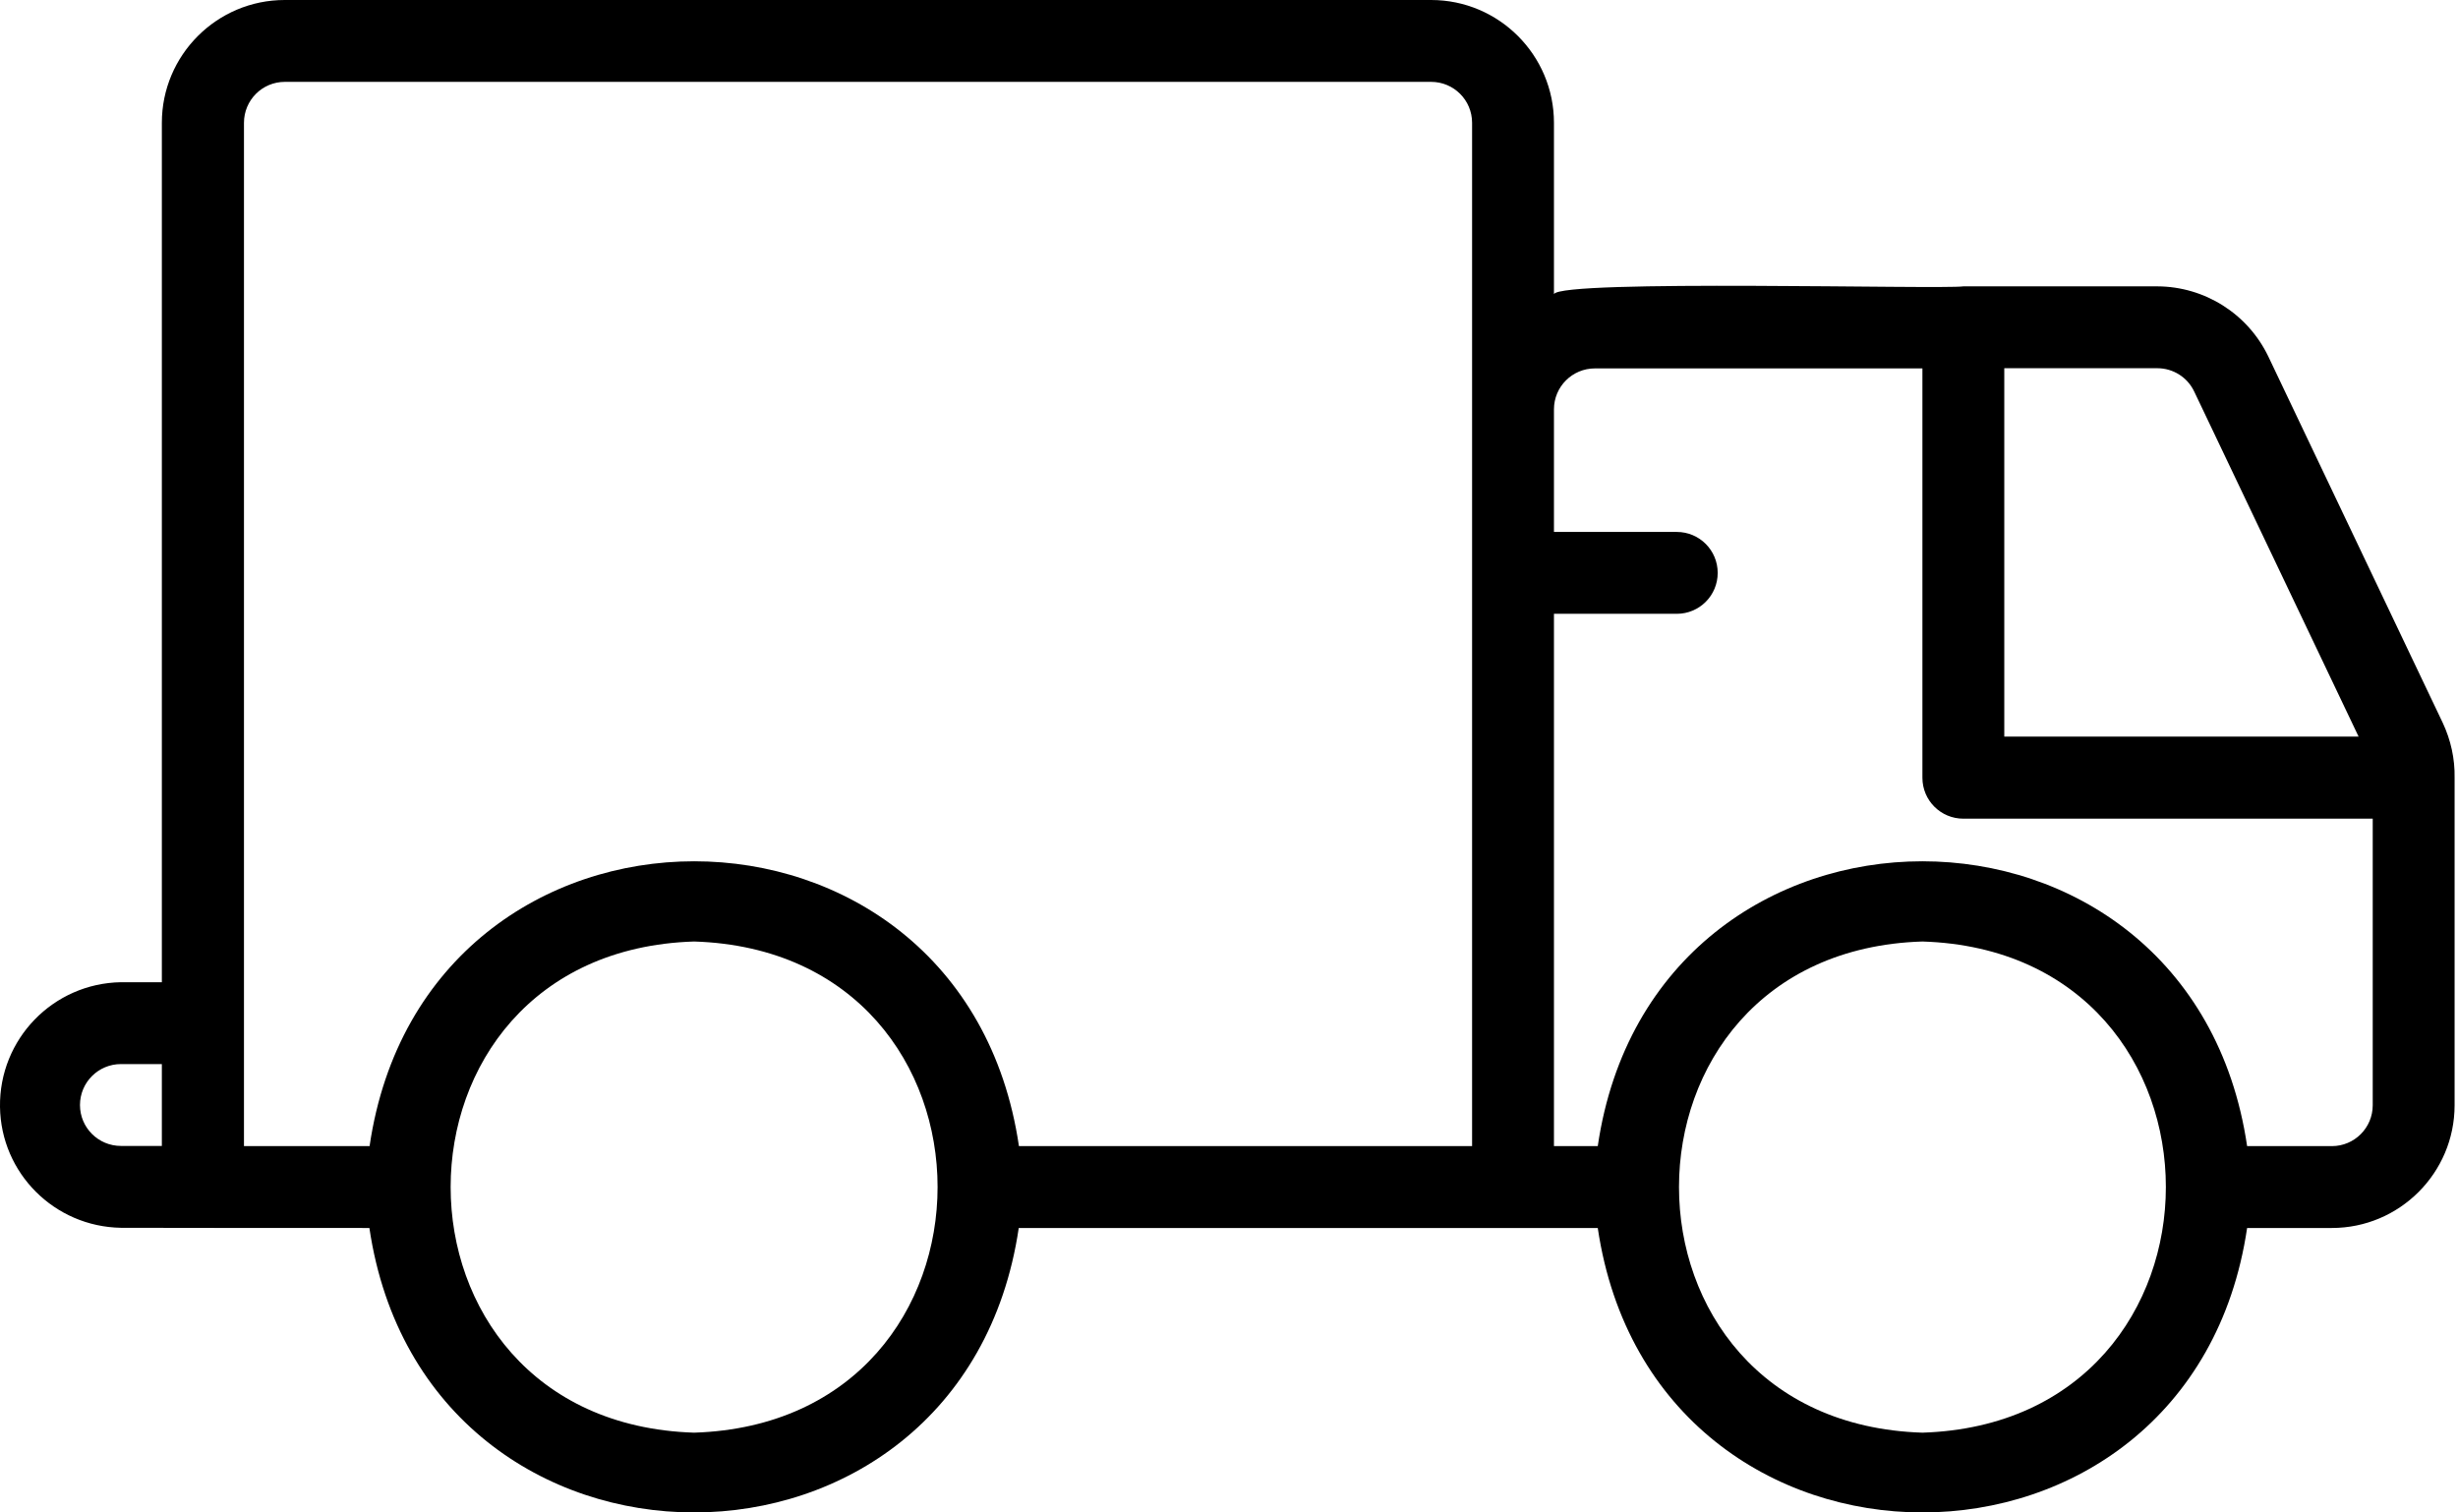
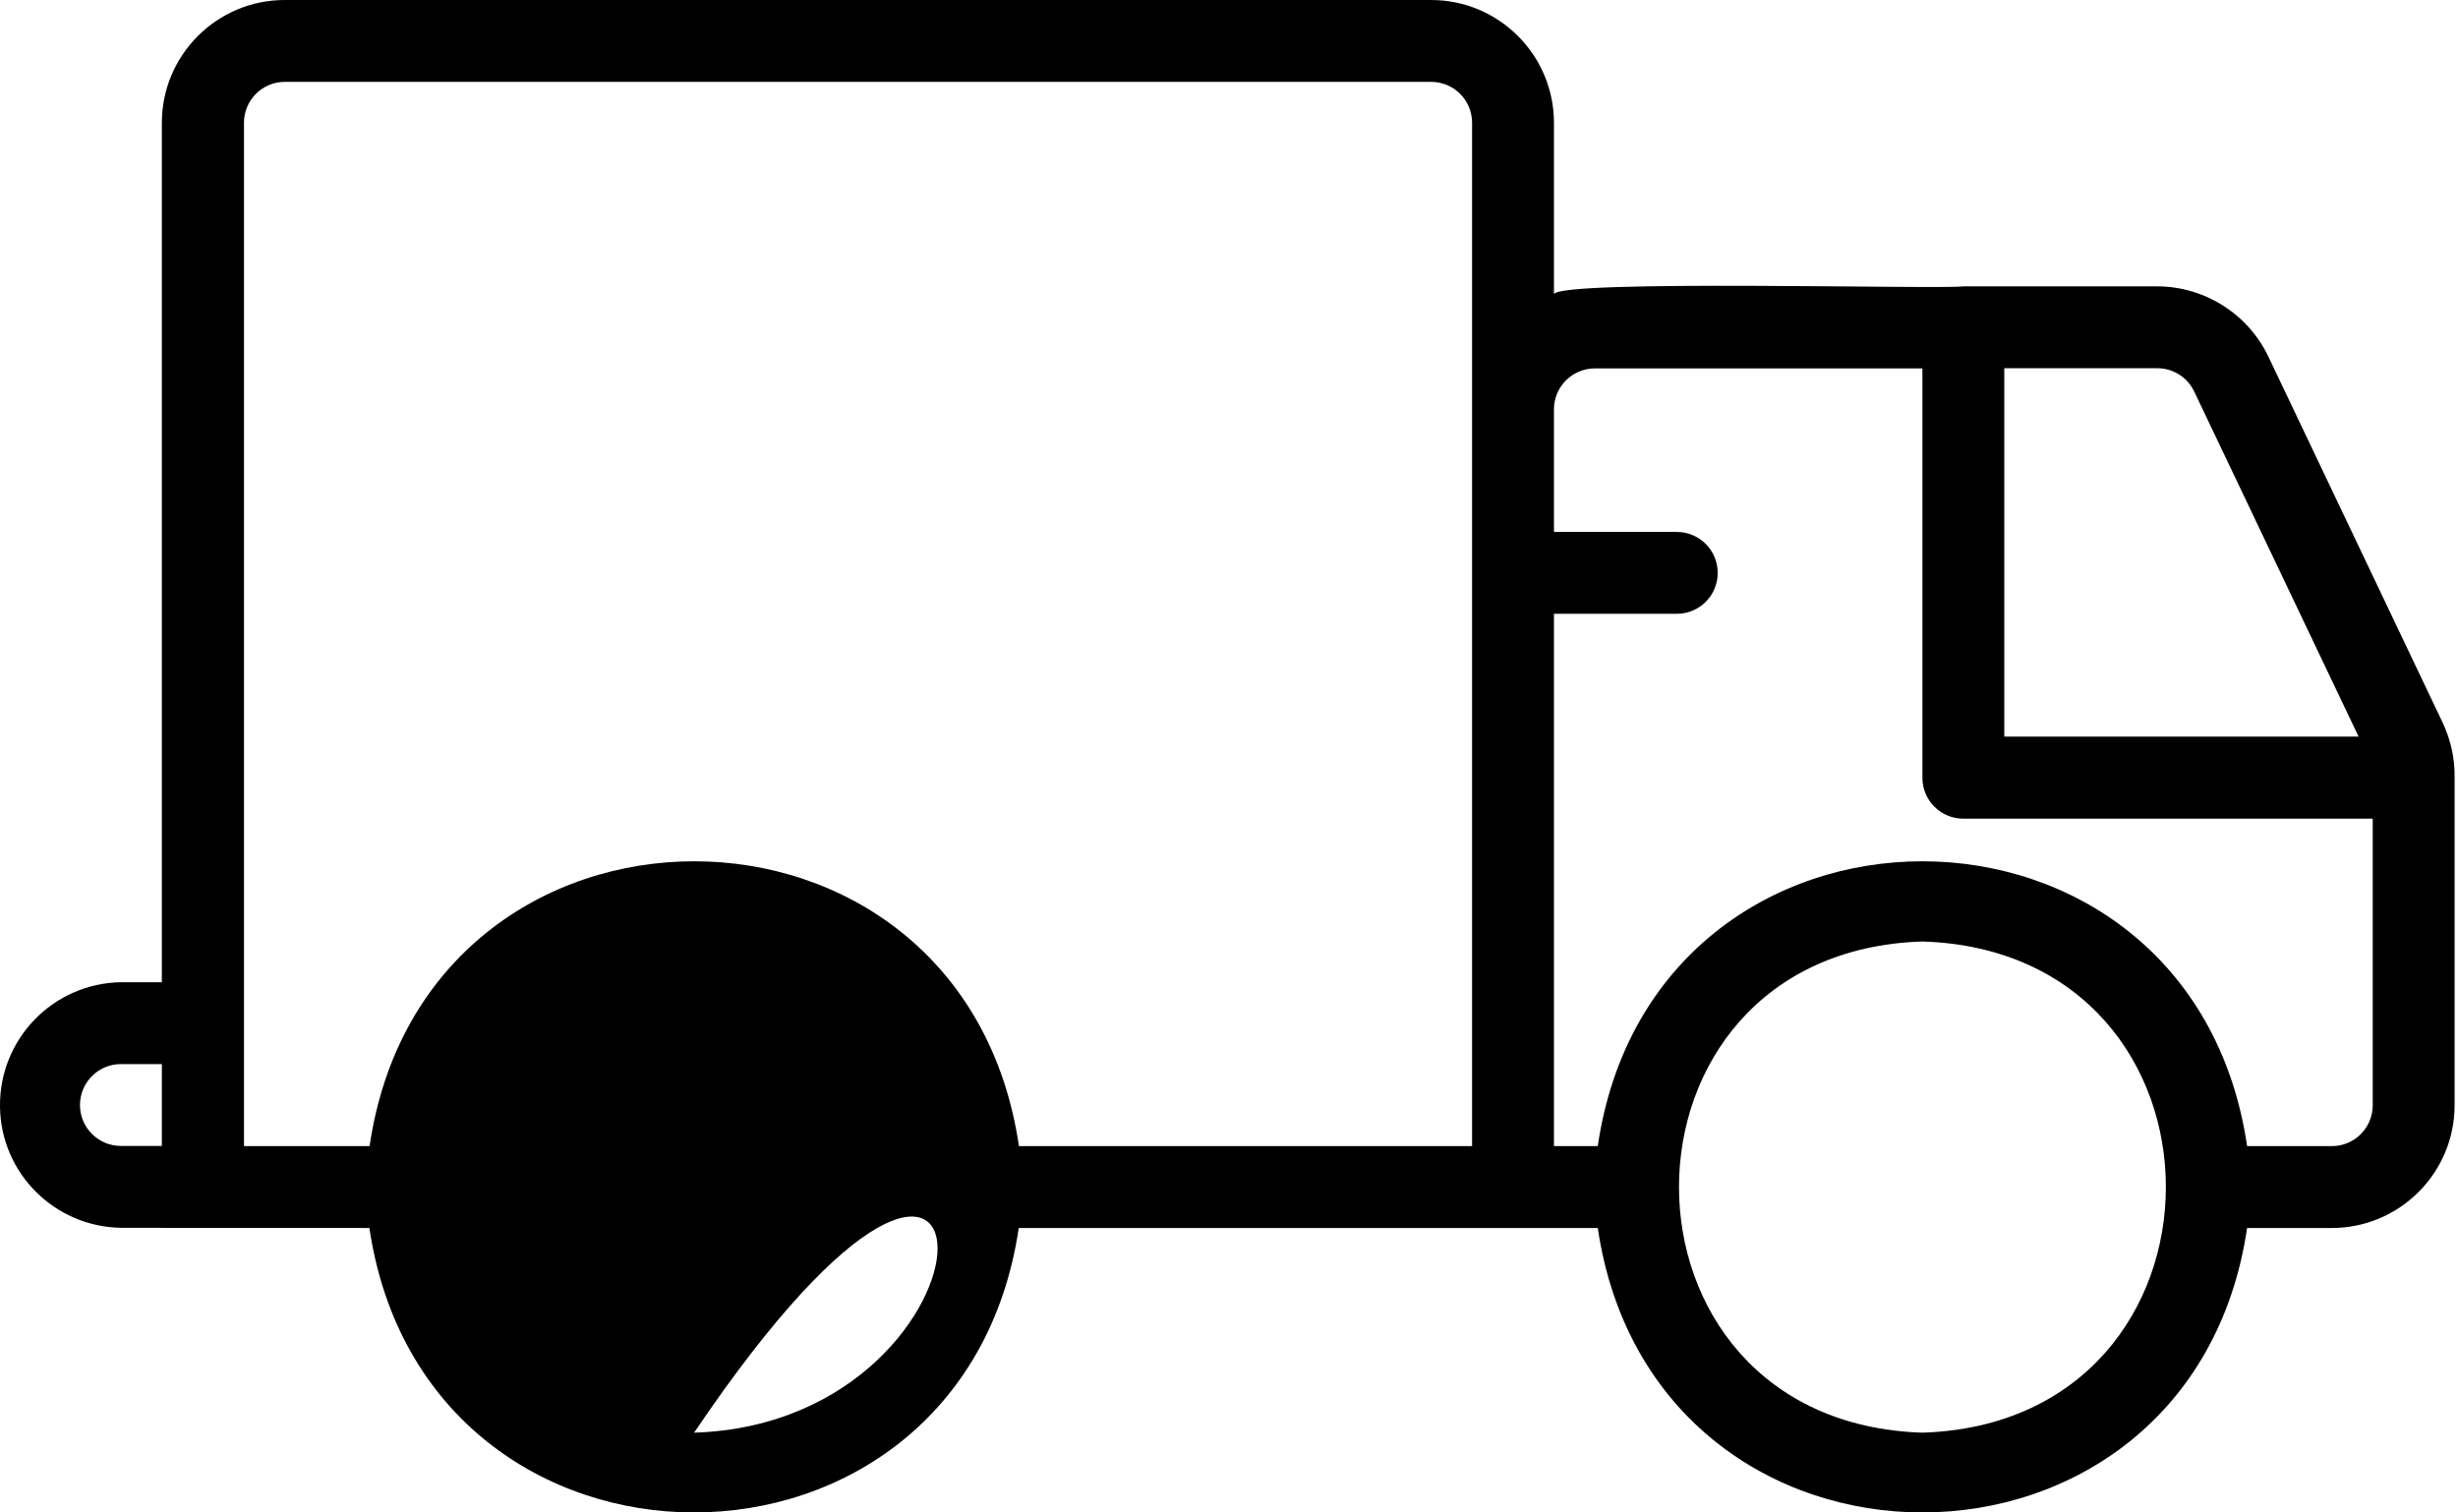
<svg xmlns="http://www.w3.org/2000/svg" width="39" height="24" viewBox="0 0 39 24" fill="none">
-   <path d="M38.758 11.47L35.989 5.654C35.663 4.978 34.98 4.547 34.229 4.544H31.152C30.807 4.595 24.773 4.43 24.656 4.667V1.949C24.656 0.874 23.782 0 22.707 0H21.067V1.299H22.707C23.067 1.299 23.357 1.589 23.357 1.949V18.187H16.167C15.281 12.159 6.747 12.162 5.864 18.187H3.871V1.949C3.871 1.589 4.161 1.299 4.52 1.299H21.25V0H4.517C3.442 0 2.568 0.874 2.568 1.949V15.586H1.919C0.841 15.604 -0.015 16.49 0 17.565C0.015 18.618 0.865 19.465 1.919 19.483C2.751 19.486 5.002 19.486 5.861 19.486C6.753 25.506 15.275 25.503 16.164 19.486H25.351C26.243 25.506 34.764 25.503 35.654 19.486H36.998C38.072 19.486 38.946 18.612 38.946 17.538V12.341C38.952 12.042 38.886 11.743 38.758 11.47ZM2.568 18.184H1.919C1.56 18.184 1.269 17.894 1.269 17.535C1.269 17.176 1.56 16.885 1.919 16.885H2.568V18.184ZM11.013 22.734C5.861 22.57 5.864 15.101 11.013 14.94C16.164 15.101 16.164 22.57 11.013 22.734ZM31.801 5.843H34.229C34.48 5.843 34.708 5.987 34.815 6.214L37.423 11.689H31.801V5.843ZM30.502 22.734C25.351 22.57 25.354 15.101 30.502 14.94C35.654 15.101 35.651 22.57 30.502 22.734ZM37.647 17.538C37.647 17.897 37.357 18.187 36.998 18.187H35.654C34.767 12.159 26.234 12.162 25.351 18.187H24.656V9.74H26.605C26.964 9.74 27.254 9.45 27.254 9.091C27.254 8.731 26.964 8.441 26.605 8.441H24.656V6.495C24.656 6.136 24.947 5.846 25.306 5.846H30.502V12.341C30.502 12.701 30.792 12.991 31.152 12.991H37.647V17.538Z" fill="black" />
+   <path d="M38.758 11.47L35.989 5.654C35.663 4.978 34.98 4.547 34.229 4.544H31.152C30.807 4.595 24.773 4.43 24.656 4.667V1.949C24.656 0.874 23.782 0 22.707 0H21.067V1.299H22.707C23.067 1.299 23.357 1.589 23.357 1.949V18.187H16.167C15.281 12.159 6.747 12.162 5.864 18.187H3.871V1.949C3.871 1.589 4.161 1.299 4.52 1.299H21.25V0H4.517C3.442 0 2.568 0.874 2.568 1.949V15.586H1.919C0.841 15.604 -0.015 16.49 0 17.565C0.015 18.618 0.865 19.465 1.919 19.483C2.751 19.486 5.002 19.486 5.861 19.486C6.753 25.506 15.275 25.503 16.164 19.486H25.351C26.243 25.506 34.764 25.503 35.654 19.486H36.998C38.072 19.486 38.946 18.612 38.946 17.538V12.341C38.952 12.042 38.886 11.743 38.758 11.47ZM2.568 18.184H1.919C1.56 18.184 1.269 17.894 1.269 17.535C1.269 17.176 1.56 16.885 1.919 16.885H2.568V18.184ZM11.013 22.734C16.164 15.101 16.164 22.57 11.013 22.734ZM31.801 5.843H34.229C34.48 5.843 34.708 5.987 34.815 6.214L37.423 11.689H31.801V5.843ZM30.502 22.734C25.351 22.57 25.354 15.101 30.502 14.94C35.654 15.101 35.651 22.57 30.502 22.734ZM37.647 17.538C37.647 17.897 37.357 18.187 36.998 18.187H35.654C34.767 12.159 26.234 12.162 25.351 18.187H24.656V9.74H26.605C26.964 9.74 27.254 9.45 27.254 9.091C27.254 8.731 26.964 8.441 26.605 8.441H24.656V6.495C24.656 6.136 24.947 5.846 25.306 5.846H30.502V12.341C30.502 12.701 30.792 12.991 31.152 12.991H37.647V17.538Z" fill="black" />
</svg>